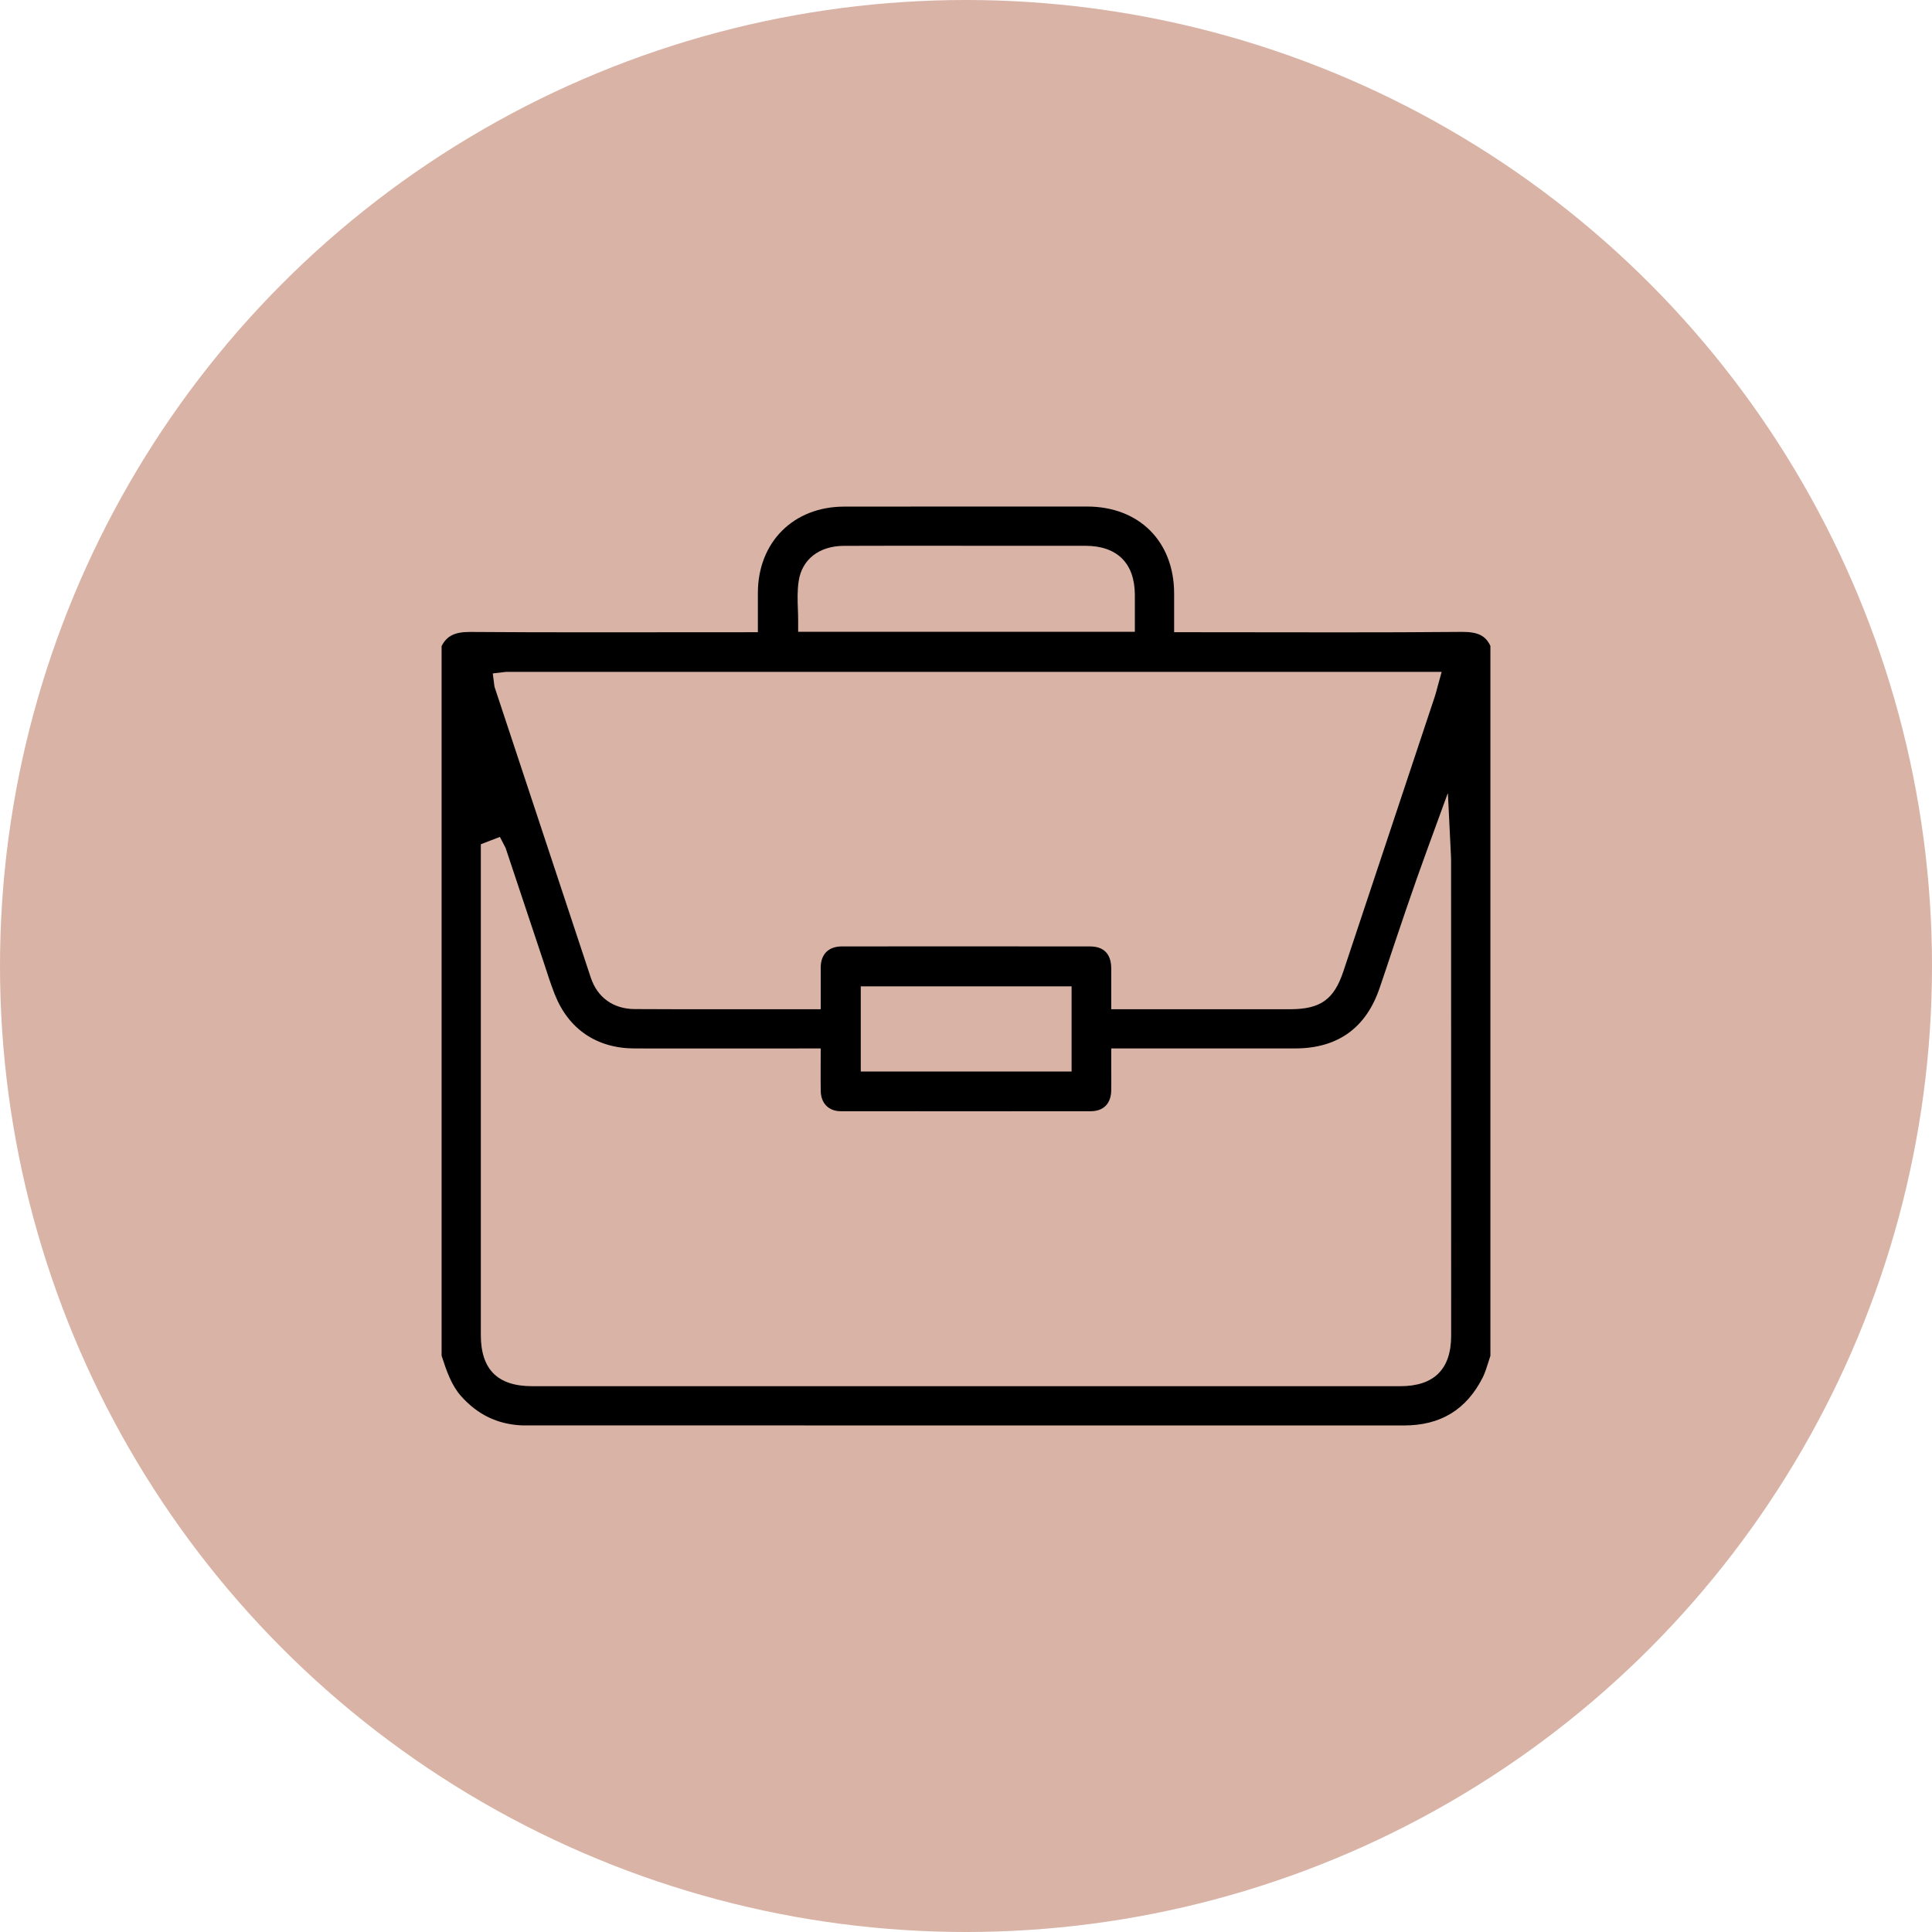
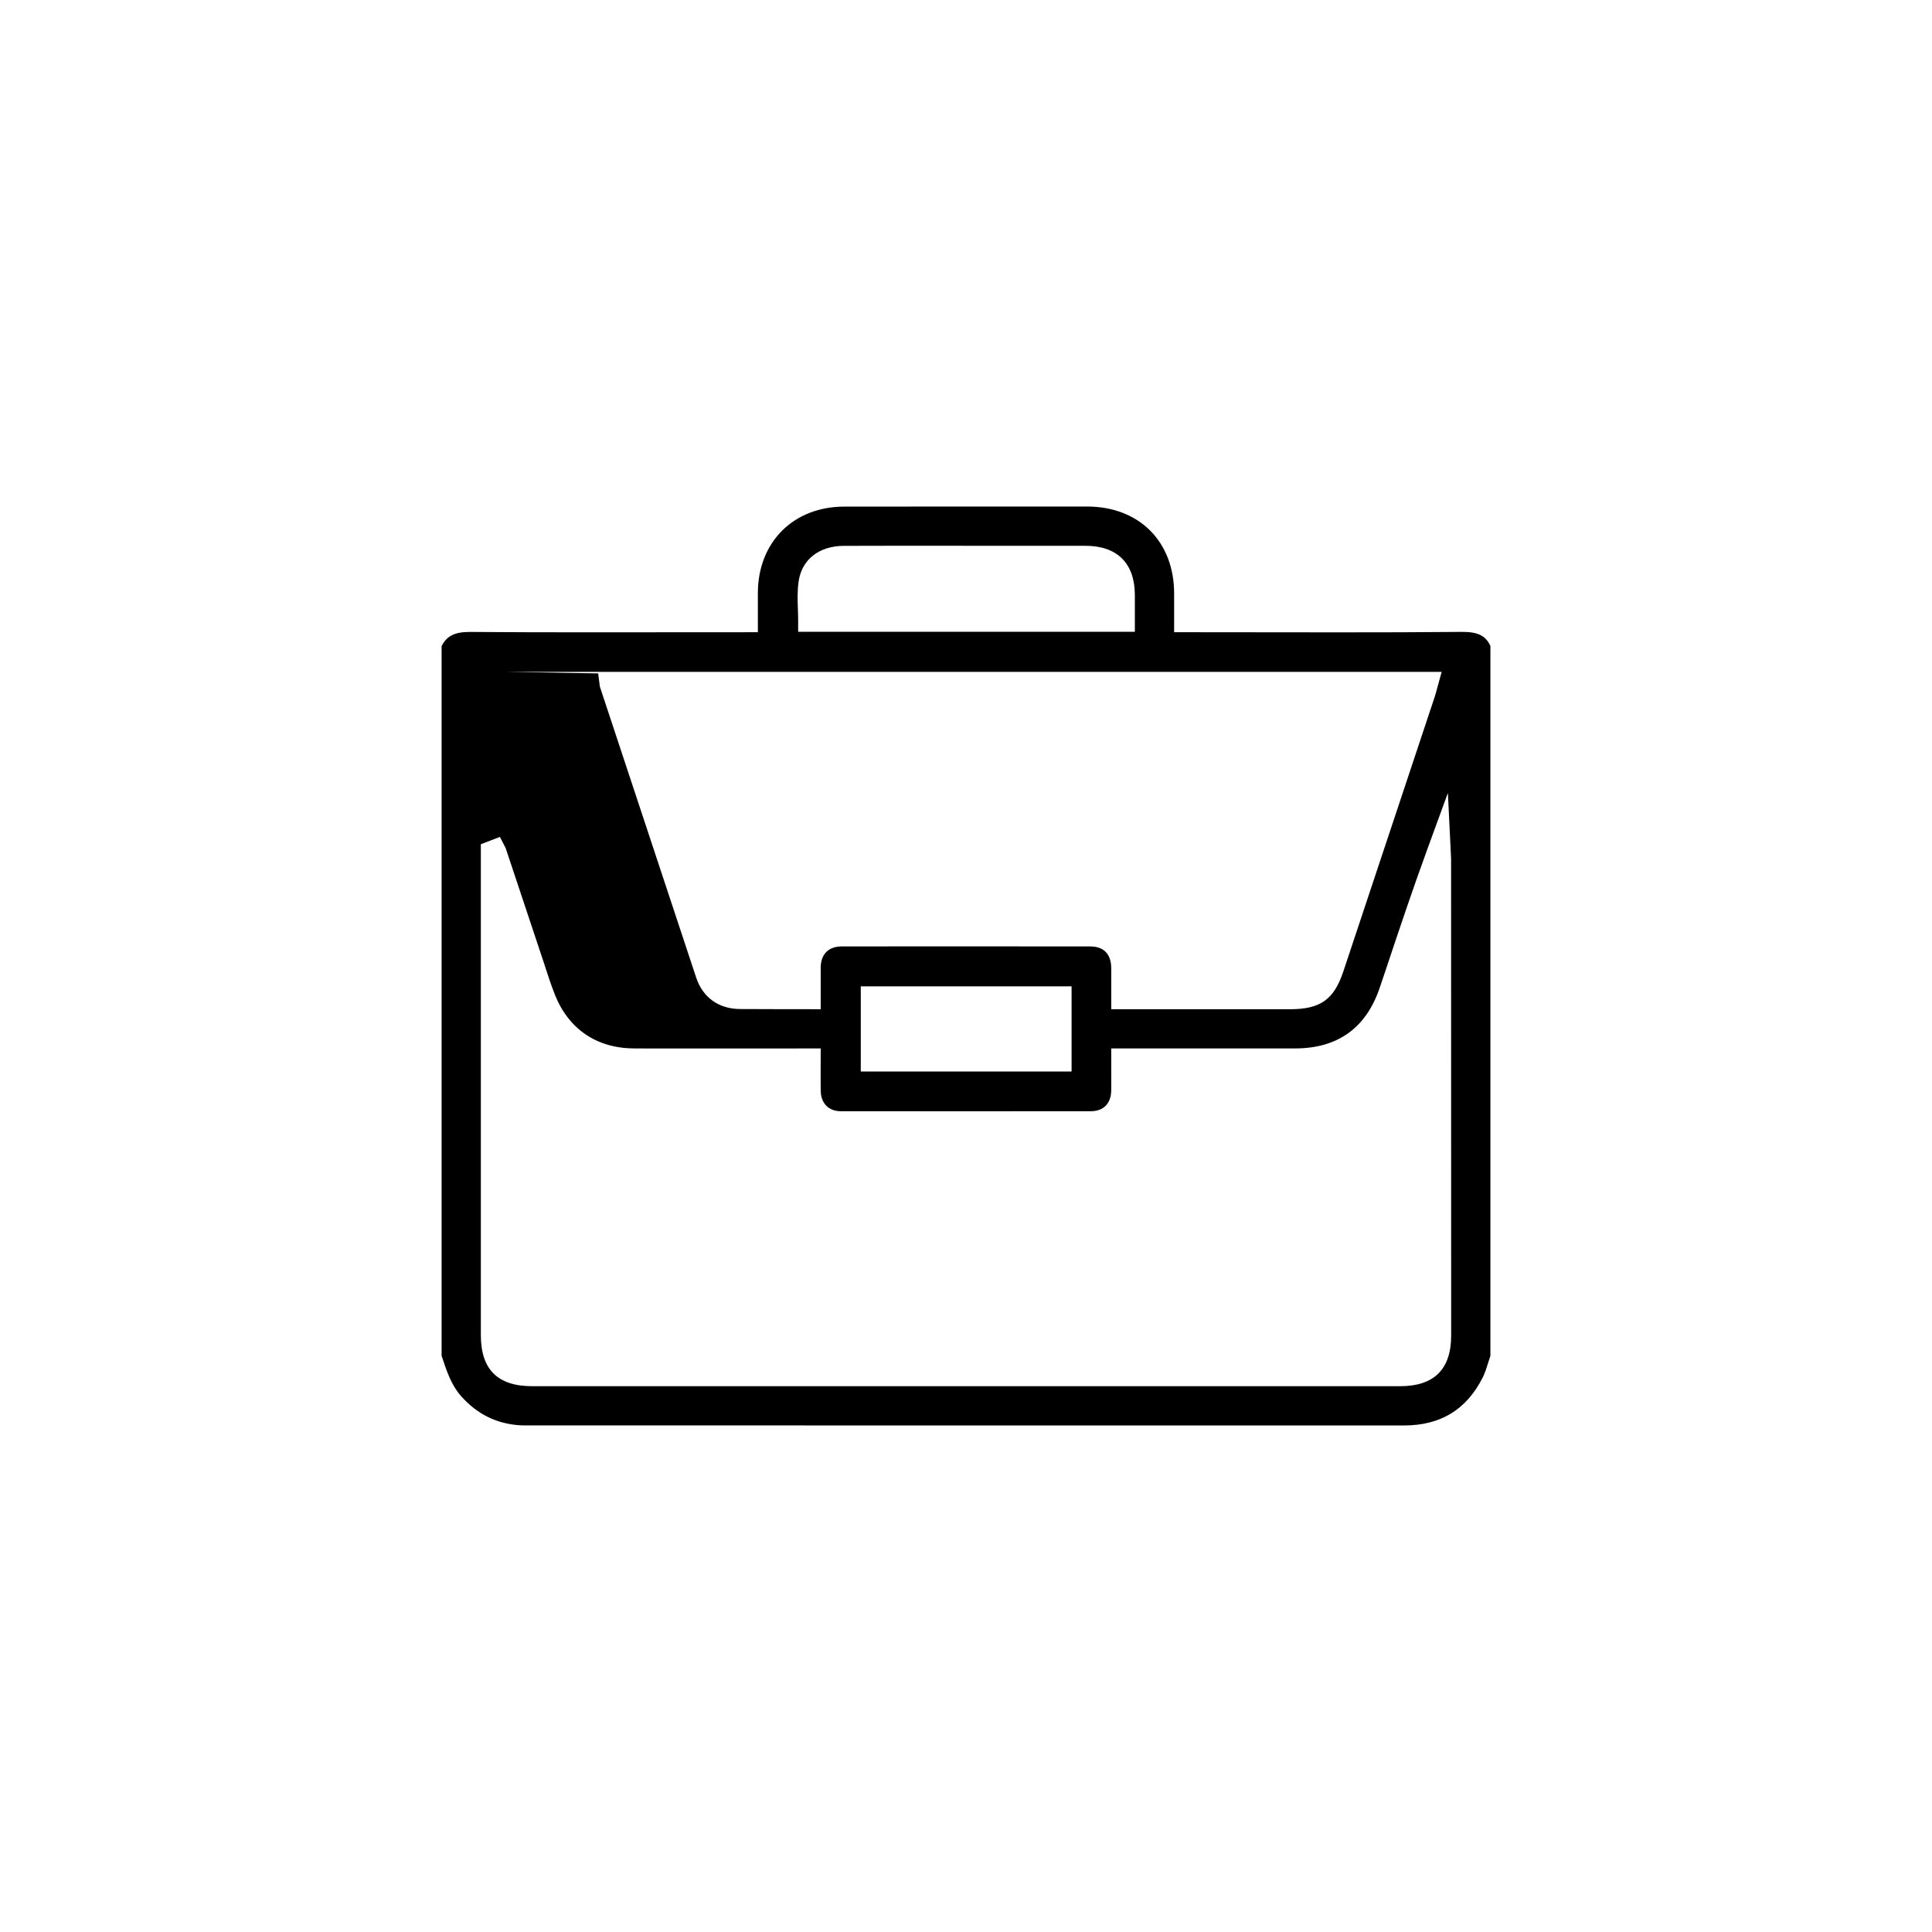
<svg xmlns="http://www.w3.org/2000/svg" width="99.212" height="99.212" version="1.1" viewBox="0 0 99.212 99.212" xml:space="preserve">
-   <circle cx="49.606" cy="49.606" r="49.606" fill="#d9b3a6" />
-   <path d="m76.431 69.947 0.104-0.324v-36.454c-0.248-0.527-0.641-0.72-1.439-0.72-2.143 0.02-4.254 0.024-6.363 0.024l-8.439-8e-3v-2c-8e-3 -2.663-1.801-4.45-4.465-4.453l-5.178-1e-3 -7.298 5e-3c-2.604 0-4.428 1.82-4.435 4.427v2.023l-8.473 5e-3c-2.107 0-4.216-2e-3 -6.326-0.019-0.769 0-1.178 0.206-1.442 0.726v36.443c0.265 0.813 0.508 1.518 1 2.073 0.842 0.946 1.854 1.438 3.095 1.502l0.345 2e-3 44.974 3e-3c1.881 0 3.205-0.804 4.047-2.459 0.125-0.251 0.207-0.523 0.293-0.795zm-35.418-40.101c0.163-1.113 1.049-1.809 2.31-1.815l2.461-5e-3 9.958 2e-3c1.627 3e-3 2.525 0.895 2.535 2.507v1.908h-17.29v-0.605c0-0.187-7e-3 -0.376-0.014-0.564-0.016-0.463-0.033-0.941 0.04-1.428zm-15.032 4.656h48.051l-0.211 0.767c-0.068 0.258-0.105 0.39-0.148 0.521l-4.684 14.078c-0.484 1.464-1.18 1.958-2.75 1.958h-9.174v-2.109c-4e-3 -0.508-0.197-1.116-1.092-1.116l-6.372-3e-3 -6.373 2e-3c-0.679 3e-3 -1.076 0.396-1.083 1.079v2.146l-5.412 2e-3c-1.388 0-2.77-2e-3 -4.15-9e-3 -1.085-8e-3 -1.901-0.592-2.241-1.604l-4.949-14.949-0.088-0.683zm29.047 16.148v4.374h-10.826v-4.374zm16.879 20.534h-44.578c-1.773 0-2.637-0.858-2.637-2.627v-25.204l0.979-0.376 0.293 0.567 1.977 5.934c0.17 0.532 0.343 1.063 0.546 1.581 0.705 1.791 2.159 2.776 4.093 2.781l2.777 3e-3 6.788-3e-3 -3e-3 1.114c0 0.371-2e-3 0.726 5e-3 1.075 0.01 0.629 0.412 1.034 1.021 1.034l6.425 4e-3 6.427-4e-3c0.646 0 1.035-0.397 1.043-1.06 6e-3 -0.351 6e-3 -0.7 2e-3 -1.074v-1.09h9.441c2.191 0 3.654-1.055 4.35-3.131l0.285-0.842c0.703-2.109 1.41-4.223 2.184-6.335l1.027-2.813 0.146 2.993c0.012 0.236 0.018 0.351 0.018 0.464l4e-3 24.412c1e-3 1.725-0.88 2.597-2.613 2.597z" clip-rule="evenodd" fill-rule="evenodd" />
+   <path d="m76.431 69.947 0.104-0.324v-36.454c-0.248-0.527-0.641-0.72-1.439-0.72-2.143 0.02-4.254 0.024-6.363 0.024l-8.439-8e-3v-2c-8e-3 -2.663-1.801-4.45-4.465-4.453l-5.178-1e-3 -7.298 5e-3c-2.604 0-4.428 1.82-4.435 4.427v2.023l-8.473 5e-3c-2.107 0-4.216-2e-3 -6.326-0.019-0.769 0-1.178 0.206-1.442 0.726v36.443c0.265 0.813 0.508 1.518 1 2.073 0.842 0.946 1.854 1.438 3.095 1.502l0.345 2e-3 44.974 3e-3c1.881 0 3.205-0.804 4.047-2.459 0.125-0.251 0.207-0.523 0.293-0.795zm-35.418-40.101c0.163-1.113 1.049-1.809 2.31-1.815l2.461-5e-3 9.958 2e-3c1.627 3e-3 2.525 0.895 2.535 2.507v1.908h-17.29v-0.605c0-0.187-7e-3 -0.376-0.014-0.564-0.016-0.463-0.033-0.941 0.04-1.428zm-15.032 4.656h48.051l-0.211 0.767c-0.068 0.258-0.105 0.39-0.148 0.521l-4.684 14.078c-0.484 1.464-1.18 1.958-2.75 1.958h-9.174v-2.109c-4e-3 -0.508-0.197-1.116-1.092-1.116l-6.372-3e-3 -6.373 2e-3c-0.679 3e-3 -1.076 0.396-1.083 1.079v2.146c-1.388 0-2.77-2e-3 -4.15-9e-3 -1.085-8e-3 -1.901-0.592-2.241-1.604l-4.949-14.949-0.088-0.683zm29.047 16.148v4.374h-10.826v-4.374zm16.879 20.534h-44.578c-1.773 0-2.637-0.858-2.637-2.627v-25.204l0.979-0.376 0.293 0.567 1.977 5.934c0.17 0.532 0.343 1.063 0.546 1.581 0.705 1.791 2.159 2.776 4.093 2.781l2.777 3e-3 6.788-3e-3 -3e-3 1.114c0 0.371-2e-3 0.726 5e-3 1.075 0.01 0.629 0.412 1.034 1.021 1.034l6.425 4e-3 6.427-4e-3c0.646 0 1.035-0.397 1.043-1.06 6e-3 -0.351 6e-3 -0.7 2e-3 -1.074v-1.09h9.441c2.191 0 3.654-1.055 4.35-3.131l0.285-0.842c0.703-2.109 1.41-4.223 2.184-6.335l1.027-2.813 0.146 2.993c0.012 0.236 0.018 0.351 0.018 0.464l4e-3 24.412c1e-3 1.725-0.88 2.597-2.613 2.597z" clip-rule="evenodd" fill-rule="evenodd" />
</svg>